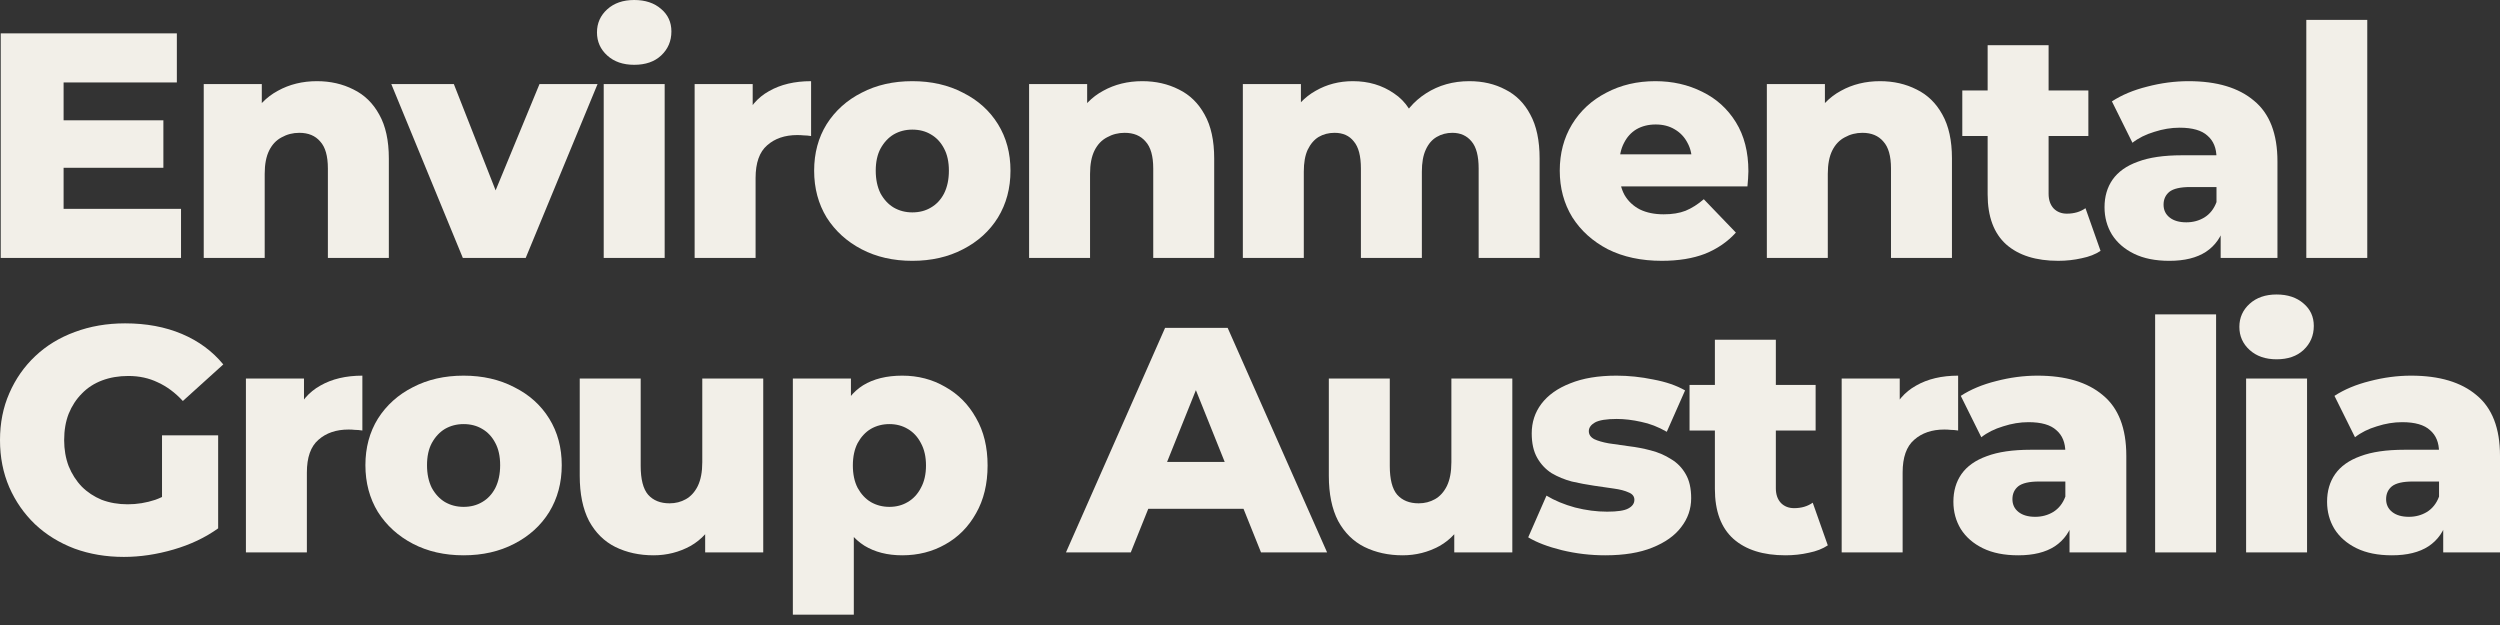
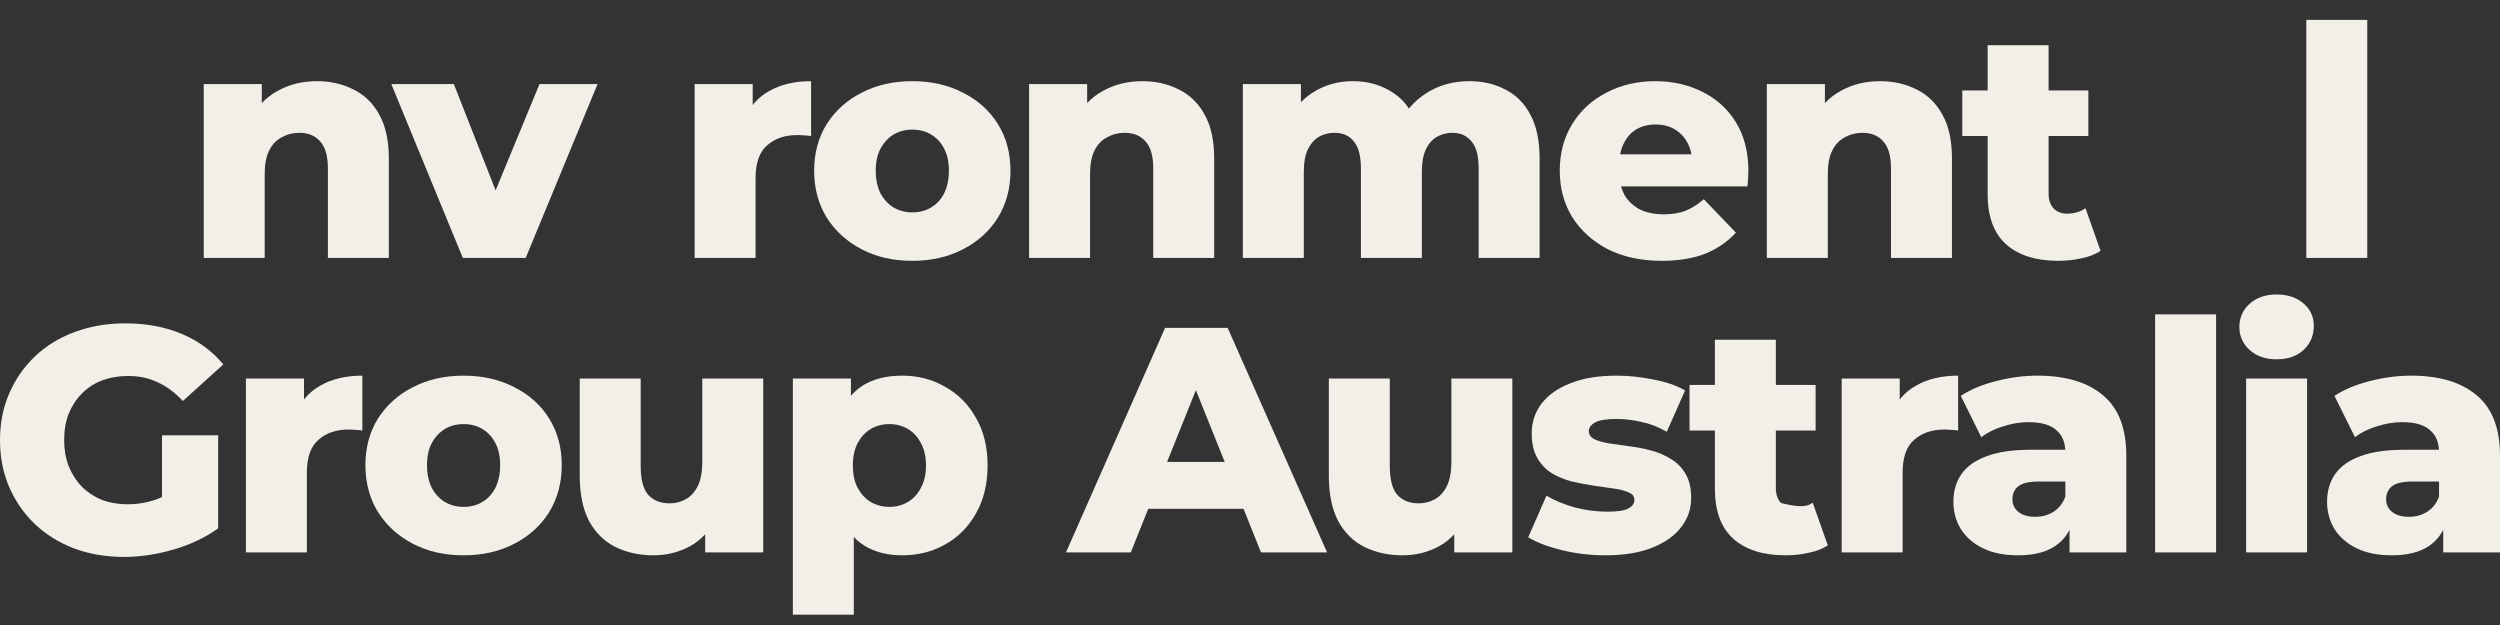
<svg xmlns="http://www.w3.org/2000/svg" width="196" height="49" viewBox="0 0 196 49" fill="none">
  <rect x="0" y="0" width="196" height="49" fill="#333333" stroke="none" />
  <path d="M191.548 43.31V40.769L191.221 40.141V35.462C191.221 34.708 190.987 34.129 190.517 33.727C190.064 33.308 189.335 33.098 188.329 33.098C187.675 33.098 187.013 33.207 186.342 33.425C185.671 33.626 185.101 33.911 184.632 34.28L183.022 31.036C183.793 30.533 184.715 30.147 185.789 29.879C186.878 29.594 187.96 29.451 189.033 29.451C191.246 29.451 192.957 29.962 194.164 30.985C195.388 31.991 196 33.576 196 35.739V43.31H191.548ZM187.524 43.536C186.434 43.536 185.512 43.352 184.757 42.983C184.003 42.614 183.424 42.111 183.022 41.474C182.636 40.836 182.443 40.124 182.443 39.336C182.443 38.497 182.653 37.776 183.072 37.173C183.508 36.552 184.17 36.083 185.059 35.764C185.948 35.429 187.096 35.261 188.505 35.261H191.724V37.751H189.159C188.388 37.751 187.843 37.877 187.524 38.128C187.222 38.38 187.071 38.715 187.071 39.135C187.071 39.554 187.231 39.889 187.549 40.141C187.868 40.392 188.304 40.518 188.857 40.518C189.377 40.518 189.846 40.392 190.266 40.141C190.702 39.872 191.02 39.47 191.221 38.933L191.875 40.694C191.624 41.633 191.129 42.346 190.391 42.832C189.67 43.301 188.715 43.536 187.524 43.536Z" fill="#F2EFE8" />
  <path d="M176.095 43.31V29.678H180.873V43.31H176.095ZM178.484 28.169C177.612 28.169 176.908 27.925 176.371 27.439C175.835 26.953 175.566 26.349 175.566 25.628C175.566 24.907 175.835 24.304 176.371 23.817C176.908 23.331 177.612 23.088 178.484 23.088C179.356 23.088 180.06 23.323 180.597 23.792C181.133 24.245 181.402 24.832 181.402 25.553C181.402 26.307 181.133 26.936 180.597 27.439C180.077 27.925 179.373 28.169 178.484 28.169Z" fill="#F2EFE8" />
  <path d="M168.962 43.31V24.647H173.741V43.31H168.962Z" fill="#F2EFE8" />
  <path d="M162.251 43.31V40.769L161.924 40.141V35.462C161.924 34.708 161.69 34.129 161.22 33.727C160.767 33.308 160.038 33.098 159.032 33.098C158.378 33.098 157.716 33.207 157.045 33.425C156.374 33.626 155.804 33.911 155.335 34.28L153.725 31.036C154.496 30.533 155.419 30.147 156.492 29.879C157.582 29.594 158.663 29.451 159.736 29.451C161.95 29.451 163.66 29.962 164.867 30.985C166.091 31.991 166.703 33.576 166.703 35.739V43.31H162.251ZM158.227 43.536C157.137 43.536 156.215 43.352 155.46 42.983C154.706 42.614 154.127 42.111 153.725 41.474C153.339 40.836 153.146 40.124 153.146 39.336C153.146 38.497 153.356 37.776 153.775 37.173C154.211 36.552 154.874 36.083 155.762 35.764C156.651 35.429 157.8 35.261 159.208 35.261H162.427V37.751H159.862C159.091 37.751 158.546 37.877 158.227 38.128C157.925 38.38 157.774 38.715 157.774 39.135C157.774 39.554 157.934 39.889 158.252 40.141C158.571 40.392 159.007 40.518 159.56 40.518C160.08 40.518 160.549 40.392 160.969 40.141C161.405 39.872 161.723 39.47 161.924 38.933L162.578 40.694C162.327 41.633 161.832 42.346 161.094 42.832C160.373 43.301 159.418 43.536 158.227 43.536Z" fill="#F2EFE8" />
  <path d="M144.387 43.31V29.677H148.939V33.651L148.26 32.52C148.663 31.497 149.316 30.734 150.222 30.231C151.127 29.711 152.226 29.451 153.517 29.451V33.752C153.299 33.718 153.106 33.702 152.938 33.702C152.787 33.685 152.62 33.676 152.435 33.676C151.463 33.676 150.675 33.945 150.071 34.481C149.467 35.001 149.166 35.856 149.166 37.047V43.31H144.387Z" fill="#F2EFE8" />
-   <path d="M139.98 43.536C138.236 43.536 136.878 43.109 135.906 42.253C134.933 41.382 134.447 40.074 134.447 38.33V26.634H139.226V38.279C139.226 38.766 139.36 39.151 139.628 39.436C139.896 39.705 140.24 39.839 140.659 39.839C141.23 39.839 141.716 39.696 142.118 39.411L143.3 42.756C142.898 43.025 142.403 43.218 141.816 43.335C141.23 43.469 140.618 43.536 139.98 43.536ZM132.46 33.752V30.181H142.345V33.752H132.46Z" fill="#F2EFE8" />
+   <path d="M139.98 43.536C138.236 43.536 136.878 43.109 135.906 42.253C134.933 41.382 134.447 40.074 134.447 38.33V26.634H139.226V38.279C139.226 38.766 139.36 39.151 139.628 39.436C141.23 39.839 141.716 39.696 142.118 39.411L143.3 42.756C142.898 43.025 142.403 43.218 141.816 43.335C141.23 43.469 140.618 43.536 139.98 43.536ZM132.46 33.752V30.181H142.345V33.752H132.46Z" fill="#F2EFE8" />
  <path d="M125.847 43.536C124.69 43.536 123.558 43.402 122.451 43.134C121.362 42.865 120.481 42.53 119.811 42.127L121.244 38.858C121.881 39.243 122.628 39.554 123.483 39.788C124.338 40.006 125.176 40.115 125.998 40.115C126.803 40.115 127.356 40.032 127.658 39.864C127.976 39.696 128.136 39.47 128.136 39.185C128.136 38.916 127.985 38.724 127.683 38.606C127.398 38.472 127.012 38.371 126.526 38.304C126.057 38.237 125.537 38.162 124.967 38.078C124.397 37.994 123.818 37.885 123.231 37.751C122.661 37.6 122.133 37.382 121.647 37.097C121.177 36.795 120.8 36.393 120.515 35.89C120.23 35.387 120.087 34.75 120.087 33.978C120.087 33.106 120.339 32.335 120.842 31.664C121.362 30.977 122.116 30.44 123.105 30.055C124.095 29.652 125.302 29.451 126.727 29.451C127.683 29.451 128.647 29.552 129.62 29.753C130.609 29.937 131.439 30.222 132.11 30.608L130.676 33.853C130.005 33.467 129.335 33.207 128.664 33.073C127.993 32.922 127.356 32.846 126.752 32.846C125.948 32.846 125.377 32.939 125.042 33.123C124.724 33.308 124.564 33.534 124.564 33.802C124.564 34.071 124.707 34.28 124.992 34.431C125.277 34.565 125.654 34.674 126.124 34.758C126.61 34.825 127.138 34.901 127.708 34.984C128.278 35.051 128.848 35.16 129.419 35.311C130.005 35.462 130.534 35.689 131.003 35.99C131.489 36.276 131.875 36.67 132.16 37.173C132.445 37.659 132.588 38.288 132.588 39.059C132.588 39.897 132.328 40.652 131.808 41.323C131.305 41.993 130.55 42.53 129.544 42.932C128.555 43.335 127.323 43.536 125.847 43.536Z" fill="#F2EFE8" />
  <path d="M109.965 43.536C108.858 43.536 107.86 43.318 106.972 42.882C106.1 42.446 105.412 41.767 104.909 40.845C104.423 39.906 104.18 38.724 104.18 37.298V29.677H108.959V36.519C108.959 37.575 109.151 38.33 109.537 38.782C109.939 39.235 110.501 39.461 111.222 39.461C111.692 39.461 112.119 39.352 112.505 39.134C112.891 38.916 113.201 38.573 113.436 38.103C113.67 37.617 113.788 36.996 113.788 36.242V29.677H118.566V43.31H114.014V39.461L114.894 40.543C114.425 41.549 113.746 42.304 112.857 42.807C111.968 43.293 111.004 43.536 109.965 43.536Z" fill="#F2EFE8" />
  <path d="M83.571 43.31L91.343 25.704H96.248L104.045 43.31H98.864L92.777 28.143H94.739L88.652 43.31H83.571ZM87.822 39.889L89.105 36.217H97.707L98.989 39.889H87.822Z" fill="#F2EFE8" />
  <path d="M70.737 43.536C69.58 43.536 68.591 43.285 67.769 42.782C66.947 42.262 66.319 41.49 65.883 40.468C65.463 39.428 65.254 38.103 65.254 36.493C65.254 34.867 65.455 33.542 65.858 32.52C66.26 31.48 66.864 30.709 67.668 30.206C68.49 29.703 69.513 29.451 70.737 29.451C71.978 29.451 73.101 29.744 74.107 30.331C75.13 30.901 75.935 31.715 76.522 32.771C77.126 33.811 77.427 35.051 77.427 36.493C77.427 37.936 77.126 39.185 76.522 40.241C75.935 41.297 75.13 42.111 74.107 42.681C73.101 43.251 71.978 43.536 70.737 43.536ZM62.16 48.189V29.677H66.713V31.991L66.688 36.493L66.939 41.021V48.189H62.16ZM69.731 39.738C70.267 39.738 70.745 39.612 71.165 39.361C71.6 39.109 71.944 38.74 72.196 38.254C72.464 37.768 72.598 37.181 72.598 36.493C72.598 35.806 72.464 35.219 72.196 34.733C71.944 34.247 71.6 33.878 71.165 33.626C70.745 33.375 70.267 33.249 69.731 33.249C69.194 33.249 68.708 33.375 68.272 33.626C67.853 33.878 67.509 34.247 67.241 34.733C66.989 35.219 66.864 35.806 66.864 36.493C66.864 37.181 66.989 37.768 67.241 38.254C67.509 38.74 67.853 39.109 68.272 39.361C68.708 39.612 69.194 39.738 69.731 39.738Z" fill="#F2EFE8" />
  <path d="M51.236 43.536C50.129 43.536 49.132 43.318 48.243 42.882C47.371 42.446 46.684 41.767 46.181 40.845C45.694 39.906 45.451 38.724 45.451 37.298V29.677H50.23V36.519C50.23 37.575 50.423 38.33 50.809 38.782C51.211 39.235 51.773 39.461 52.494 39.461C52.963 39.461 53.391 39.352 53.776 39.134C54.162 38.916 54.472 38.573 54.707 38.103C54.942 37.617 55.059 36.996 55.059 36.242V29.677H59.838V43.31H55.285V39.461L56.166 40.543C55.696 41.549 55.017 42.304 54.129 42.807C53.24 43.293 52.276 43.536 51.236 43.536Z" fill="#F2EFE8" />
  <path d="M36.345 43.536C34.852 43.536 33.528 43.234 32.371 42.631C31.214 42.027 30.3 41.197 29.629 40.141C28.975 39.067 28.648 37.843 28.648 36.468C28.648 35.093 28.975 33.878 29.629 32.821C30.3 31.765 31.214 30.943 32.371 30.357C33.528 29.753 34.852 29.451 36.345 29.451C37.837 29.451 39.162 29.753 40.319 30.357C41.493 30.943 42.407 31.765 43.06 32.821C43.714 33.878 44.041 35.093 44.041 36.468C44.041 37.843 43.714 39.067 43.06 40.141C42.407 41.197 41.493 42.027 40.319 42.631C39.162 43.234 37.837 43.536 36.345 43.536ZM36.345 39.738C36.898 39.738 37.385 39.612 37.804 39.361C38.24 39.109 38.583 38.74 38.835 38.254C39.086 37.751 39.212 37.156 39.212 36.468C39.212 35.781 39.086 35.202 38.835 34.733C38.583 34.247 38.24 33.878 37.804 33.626C37.385 33.375 36.898 33.249 36.345 33.249C35.808 33.249 35.322 33.375 34.886 33.626C34.467 33.878 34.123 34.247 33.855 34.733C33.603 35.202 33.478 35.781 33.478 36.468C33.478 37.156 33.603 37.751 33.855 38.254C34.123 38.74 34.467 39.109 34.886 39.361C35.322 39.612 35.808 39.738 36.345 39.738Z" fill="#F2EFE8" />
  <path d="M19.28 43.31V29.677H23.833V33.651L23.154 32.52C23.556 31.497 24.21 30.734 25.116 30.231C26.021 29.711 27.119 29.451 28.41 29.451V33.752C28.192 33.718 28 33.702 27.832 33.702C27.681 33.685 27.513 33.676 27.329 33.676C26.356 33.676 25.568 33.945 24.965 34.481C24.361 35.001 24.059 35.856 24.059 37.047V43.31H19.28Z" fill="#F2EFE8" />
  <path d="M9.709 43.662C8.317 43.662 7.026 43.444 5.835 43.008C4.645 42.555 3.613 41.918 2.742 41.096C1.886 40.275 1.216 39.311 0.729 38.204C0.243 37.081 0 35.848 0 34.507C0 33.165 0.243 31.941 0.729 30.834C1.216 29.711 1.895 28.738 2.767 27.917C3.639 27.095 4.67 26.466 5.86 26.03C7.068 25.578 8.384 25.351 9.809 25.351C11.469 25.351 12.953 25.628 14.261 26.181C15.569 26.735 16.651 27.531 17.506 28.571L14.336 31.438C13.733 30.784 13.079 30.298 12.375 29.979C11.687 29.644 10.916 29.476 10.061 29.476C9.306 29.476 8.619 29.594 7.998 29.828C7.378 30.063 6.85 30.407 6.414 30.86C5.978 31.296 5.634 31.824 5.382 32.444C5.148 33.048 5.03 33.735 5.03 34.507C5.03 35.245 5.148 35.924 5.382 36.544C5.634 37.164 5.978 37.701 6.414 38.154C6.85 38.59 7.369 38.933 7.973 39.185C8.594 39.42 9.273 39.537 10.01 39.537C10.748 39.537 11.469 39.42 12.174 39.185C12.878 38.933 13.59 38.514 14.311 37.927L17.103 41.423C16.097 42.144 14.932 42.698 13.607 43.083C12.282 43.469 10.983 43.662 9.709 43.662ZM12.702 40.77V34.129H17.103V41.423L12.702 40.77Z" fill="#F2EFE8" />
  <path d="M180.815 20.222V1.559H185.594V20.222H180.815Z" fill="#F2EFE8" />
-   <path d="M174.1 20.222V17.682L173.773 17.053V12.375C173.773 11.62 173.538 11.042 173.069 10.639C172.616 10.22 171.887 10.011 170.881 10.011C170.227 10.011 169.564 10.12 168.894 10.338C168.223 10.539 167.653 10.824 167.183 11.193L165.574 7.948C166.345 7.445 167.267 7.06 168.34 6.791C169.43 6.506 170.512 6.364 171.585 6.364C173.798 6.364 175.509 6.875 176.716 7.898C177.94 8.904 178.552 10.489 178.552 12.652V20.222H174.1ZM170.076 20.449C168.986 20.449 168.064 20.264 167.309 19.895C166.555 19.526 165.976 19.023 165.574 18.386C165.188 17.749 164.995 17.036 164.995 16.248C164.995 15.41 165.205 14.689 165.624 14.085C166.06 13.465 166.722 12.995 167.611 12.677C168.5 12.341 169.648 12.174 171.057 12.174H174.276V14.664H171.711C170.939 14.664 170.394 14.79 170.076 15.041C169.774 15.293 169.623 15.628 169.623 16.047C169.623 16.466 169.782 16.802 170.101 17.053C170.42 17.305 170.855 17.43 171.409 17.43C171.929 17.43 172.398 17.305 172.817 17.053C173.253 16.785 173.572 16.382 173.773 15.846L174.427 17.607C174.176 18.546 173.681 19.258 172.943 19.744C172.222 20.214 171.266 20.449 170.076 20.449Z" fill="#F2EFE8" />
  <path d="M161.364 20.448C159.62 20.448 158.262 20.021 157.29 19.166C156.317 18.294 155.831 16.986 155.831 15.242V3.546H160.61V15.191C160.61 15.678 160.744 16.064 161.012 16.349C161.28 16.617 161.624 16.751 162.043 16.751C162.613 16.751 163.1 16.608 163.502 16.323L164.684 19.669C164.282 19.937 163.787 20.13 163.2 20.247C162.613 20.381 162.001 20.448 161.364 20.448ZM153.844 10.664V7.093H163.728V10.664H153.844Z" fill="#F2EFE8" />
  <path d="M147.399 6.364C148.455 6.364 149.411 6.582 150.266 7.018C151.122 7.437 151.792 8.091 152.279 8.979C152.782 9.868 153.033 11.017 153.033 12.425V20.222H148.254V13.205C148.254 12.232 148.053 11.528 147.651 11.092C147.265 10.639 146.72 10.413 146.016 10.413C145.513 10.413 145.052 10.53 144.632 10.765C144.213 10.983 143.886 11.327 143.651 11.796C143.417 12.266 143.299 12.878 143.299 13.633V20.222H138.521V6.59H143.073V10.463L142.193 9.332C142.712 8.342 143.425 7.604 144.331 7.118C145.236 6.615 146.259 6.364 147.399 6.364Z" fill="#F2EFE8" />
  <path d="M130.283 20.448C128.674 20.448 127.265 20.147 126.058 19.543C124.867 18.923 123.937 18.084 123.266 17.028C122.612 15.955 122.285 14.739 122.285 13.381C122.285 12.023 122.604 10.815 123.241 9.759C123.895 8.686 124.792 7.856 125.932 7.269C127.072 6.665 128.355 6.364 129.78 6.364C131.122 6.364 132.346 6.64 133.453 7.194C134.559 7.73 135.44 8.527 136.093 9.583C136.747 10.639 137.074 11.922 137.074 13.431C137.074 13.599 137.066 13.792 137.049 14.01C137.032 14.228 137.016 14.429 136.999 14.613H126.209V12.098H134.459L132.648 12.802C132.664 12.182 132.547 11.645 132.296 11.193C132.061 10.74 131.725 10.388 131.289 10.136C130.87 9.885 130.376 9.759 129.806 9.759C129.235 9.759 128.732 9.885 128.296 10.136C127.877 10.388 127.55 10.748 127.316 11.218C127.081 11.671 126.963 12.207 126.963 12.828V13.557C126.963 14.228 127.098 14.806 127.366 15.292C127.651 15.779 128.053 16.156 128.573 16.424C129.093 16.676 129.713 16.802 130.434 16.802C131.105 16.802 131.675 16.709 132.145 16.525C132.631 16.324 133.109 16.022 133.578 15.619L136.093 18.235C135.44 18.956 134.635 19.509 133.679 19.895C132.723 20.264 131.591 20.448 130.283 20.448Z" fill="#F2EFE8" />
  <path d="M115.197 6.364C116.253 6.364 117.192 6.582 118.014 7.018C118.852 7.437 119.506 8.091 119.975 8.979C120.462 9.868 120.705 11.017 120.705 12.425V20.222H115.926V13.205C115.926 12.232 115.742 11.528 115.373 11.092C115.004 10.639 114.501 10.413 113.864 10.413C113.411 10.413 113 10.522 112.631 10.74C112.262 10.958 111.977 11.293 111.776 11.746C111.575 12.182 111.474 12.752 111.474 13.456V20.222H106.695V13.205C106.695 12.232 106.511 11.528 106.142 11.092C105.79 10.639 105.287 10.413 104.633 10.413C104.163 10.413 103.744 10.522 103.375 10.74C103.023 10.958 102.738 11.293 102.52 11.746C102.319 12.182 102.218 12.752 102.218 13.456V20.222H97.439V6.59H101.992V10.388L101.086 9.306C101.589 8.334 102.277 7.604 103.149 7.118C104.021 6.615 104.993 6.364 106.067 6.364C107.291 6.364 108.364 6.682 109.286 7.319C110.225 7.94 110.854 8.912 111.172 10.237L109.613 9.91C110.099 8.803 110.829 7.94 111.801 7.319C112.79 6.682 113.922 6.364 115.197 6.364Z" fill="#F2EFE8" />
  <path d="M89.559 6.364C90.616 6.364 91.571 6.582 92.427 7.017C93.282 7.437 93.952 8.091 94.439 8.979C94.942 9.868 95.193 11.017 95.193 12.425V20.222H90.414V13.205C90.414 12.232 90.213 11.528 89.811 11.092C89.425 10.639 88.88 10.413 88.176 10.413C87.673 10.413 87.212 10.53 86.793 10.765C86.373 10.983 86.046 11.327 85.812 11.796C85.577 12.266 85.46 12.878 85.46 13.632V20.222H80.681V6.59H85.233V10.463L84.353 9.331C84.873 8.342 85.585 7.604 86.491 7.118C87.396 6.615 88.419 6.364 89.559 6.364Z" fill="#F2EFE8" />
  <path d="M71.525 20.449C70.033 20.449 68.709 20.147 67.552 19.543C66.395 18.939 65.481 18.11 64.81 17.053C64.156 15.98 63.829 14.756 63.829 13.381C63.829 12.006 64.156 10.79 64.81 9.734C65.481 8.678 66.395 7.856 67.552 7.269C68.709 6.665 70.033 6.364 71.525 6.364C73.018 6.364 74.343 6.665 75.499 7.269C76.673 7.856 77.587 8.678 78.241 9.734C78.895 10.79 79.222 12.006 79.222 13.381C79.222 14.756 78.895 15.98 78.241 17.053C77.587 18.11 76.673 18.939 75.499 19.543C74.343 20.147 73.018 20.449 71.525 20.449ZM71.525 16.651C72.079 16.651 72.565 16.525 72.984 16.273C73.42 16.022 73.764 15.653 74.016 15.167C74.267 14.664 74.393 14.069 74.393 13.381C74.393 12.694 74.267 12.115 74.016 11.646C73.764 11.159 73.42 10.79 72.984 10.539C72.565 10.287 72.079 10.162 71.525 10.162C70.989 10.162 70.503 10.287 70.067 10.539C69.647 10.79 69.304 11.159 69.035 11.646C68.784 12.115 68.658 12.694 68.658 13.381C68.658 14.069 68.784 14.664 69.035 15.167C69.304 15.653 69.647 16.022 70.067 16.273C70.503 16.525 70.989 16.651 71.525 16.651Z" fill="#F2EFE8" />
  <path d="M54.459 20.222V6.59H59.011V10.564L58.332 9.432C58.735 8.409 59.389 7.646 60.294 7.143C61.2 6.624 62.298 6.364 63.589 6.364V10.665C63.371 10.631 63.178 10.614 63.011 10.614C62.86 10.598 62.692 10.589 62.508 10.589C61.535 10.589 60.747 10.857 60.143 11.394C59.54 11.914 59.238 12.769 59.238 13.96V20.222H54.459Z" fill="#F2EFE8" />
-   <path d="M47.331 20.222V6.59H52.11V20.222H47.331ZM49.72 5.081C48.848 5.081 48.144 4.838 47.608 4.351C47.071 3.865 46.803 3.261 46.803 2.54C46.803 1.819 47.071 1.216 47.608 0.729C48.144 0.243 48.848 0 49.72 0C50.592 0 51.297 0.235 51.833 0.704C52.37 1.157 52.638 1.744 52.638 2.465C52.638 3.219 52.37 3.848 51.833 4.351C51.313 4.838 50.609 5.081 49.72 5.081Z" fill="#F2EFE8" />
  <path d="M36.286 20.222L30.677 6.59H35.581L40.058 17.984H37.593L42.297 6.59H46.849L41.215 20.222H36.286Z" fill="#F2EFE8" />
  <path d="M24.851 6.364C25.908 6.364 26.863 6.582 27.718 7.018C28.574 7.437 29.244 8.091 29.731 8.979C30.234 9.868 30.485 11.017 30.485 12.425V20.222H25.706V13.205C25.706 12.232 25.505 11.528 25.103 11.092C24.717 10.639 24.172 10.413 23.468 10.413C22.965 10.413 22.504 10.53 22.084 10.765C21.665 10.983 21.338 11.327 21.104 11.796C20.869 12.266 20.752 12.878 20.752 13.633V20.222H15.973V6.59H20.525V10.463L19.645 9.332C20.165 8.342 20.877 7.604 21.783 7.118C22.688 6.615 23.711 6.364 24.851 6.364Z" fill="#F2EFE8" />
-   <path d="M4.634 9.432H12.809V13.154H4.634V9.432ZM4.986 16.374H14.192V20.222H0.057V2.616H13.865V6.464H4.986V16.374Z" fill="#F2EFE8" />
</svg>